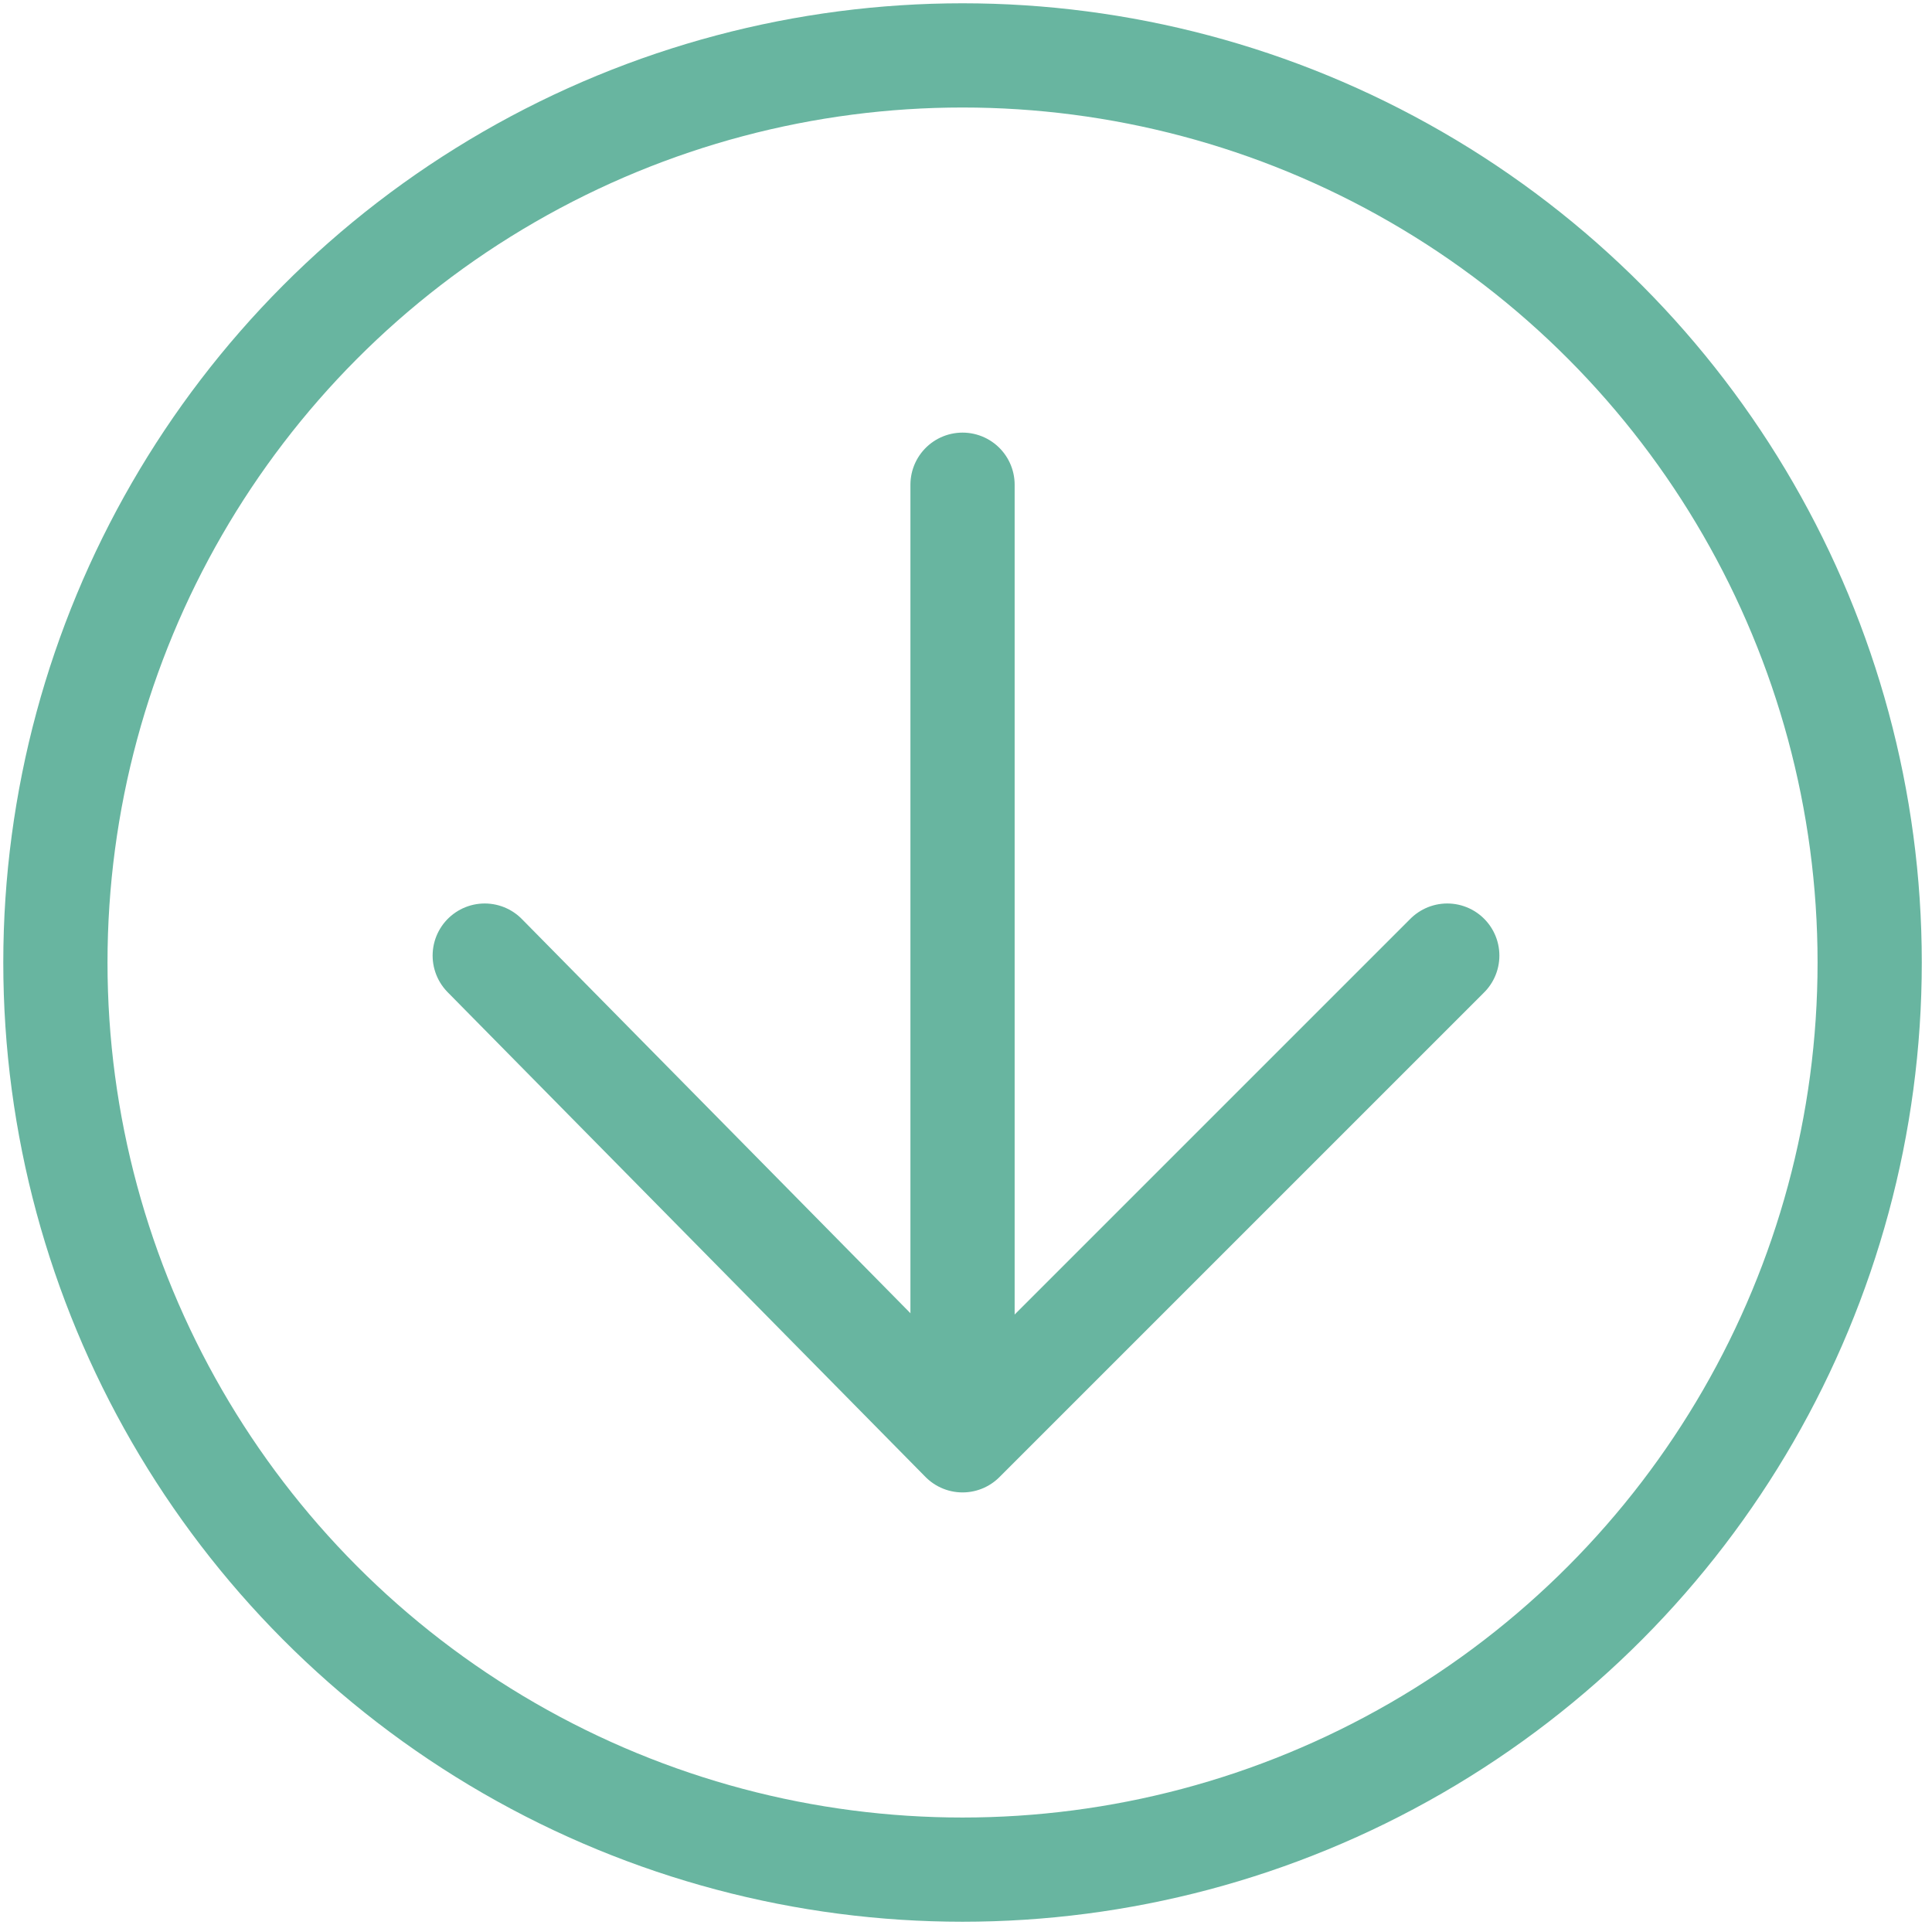
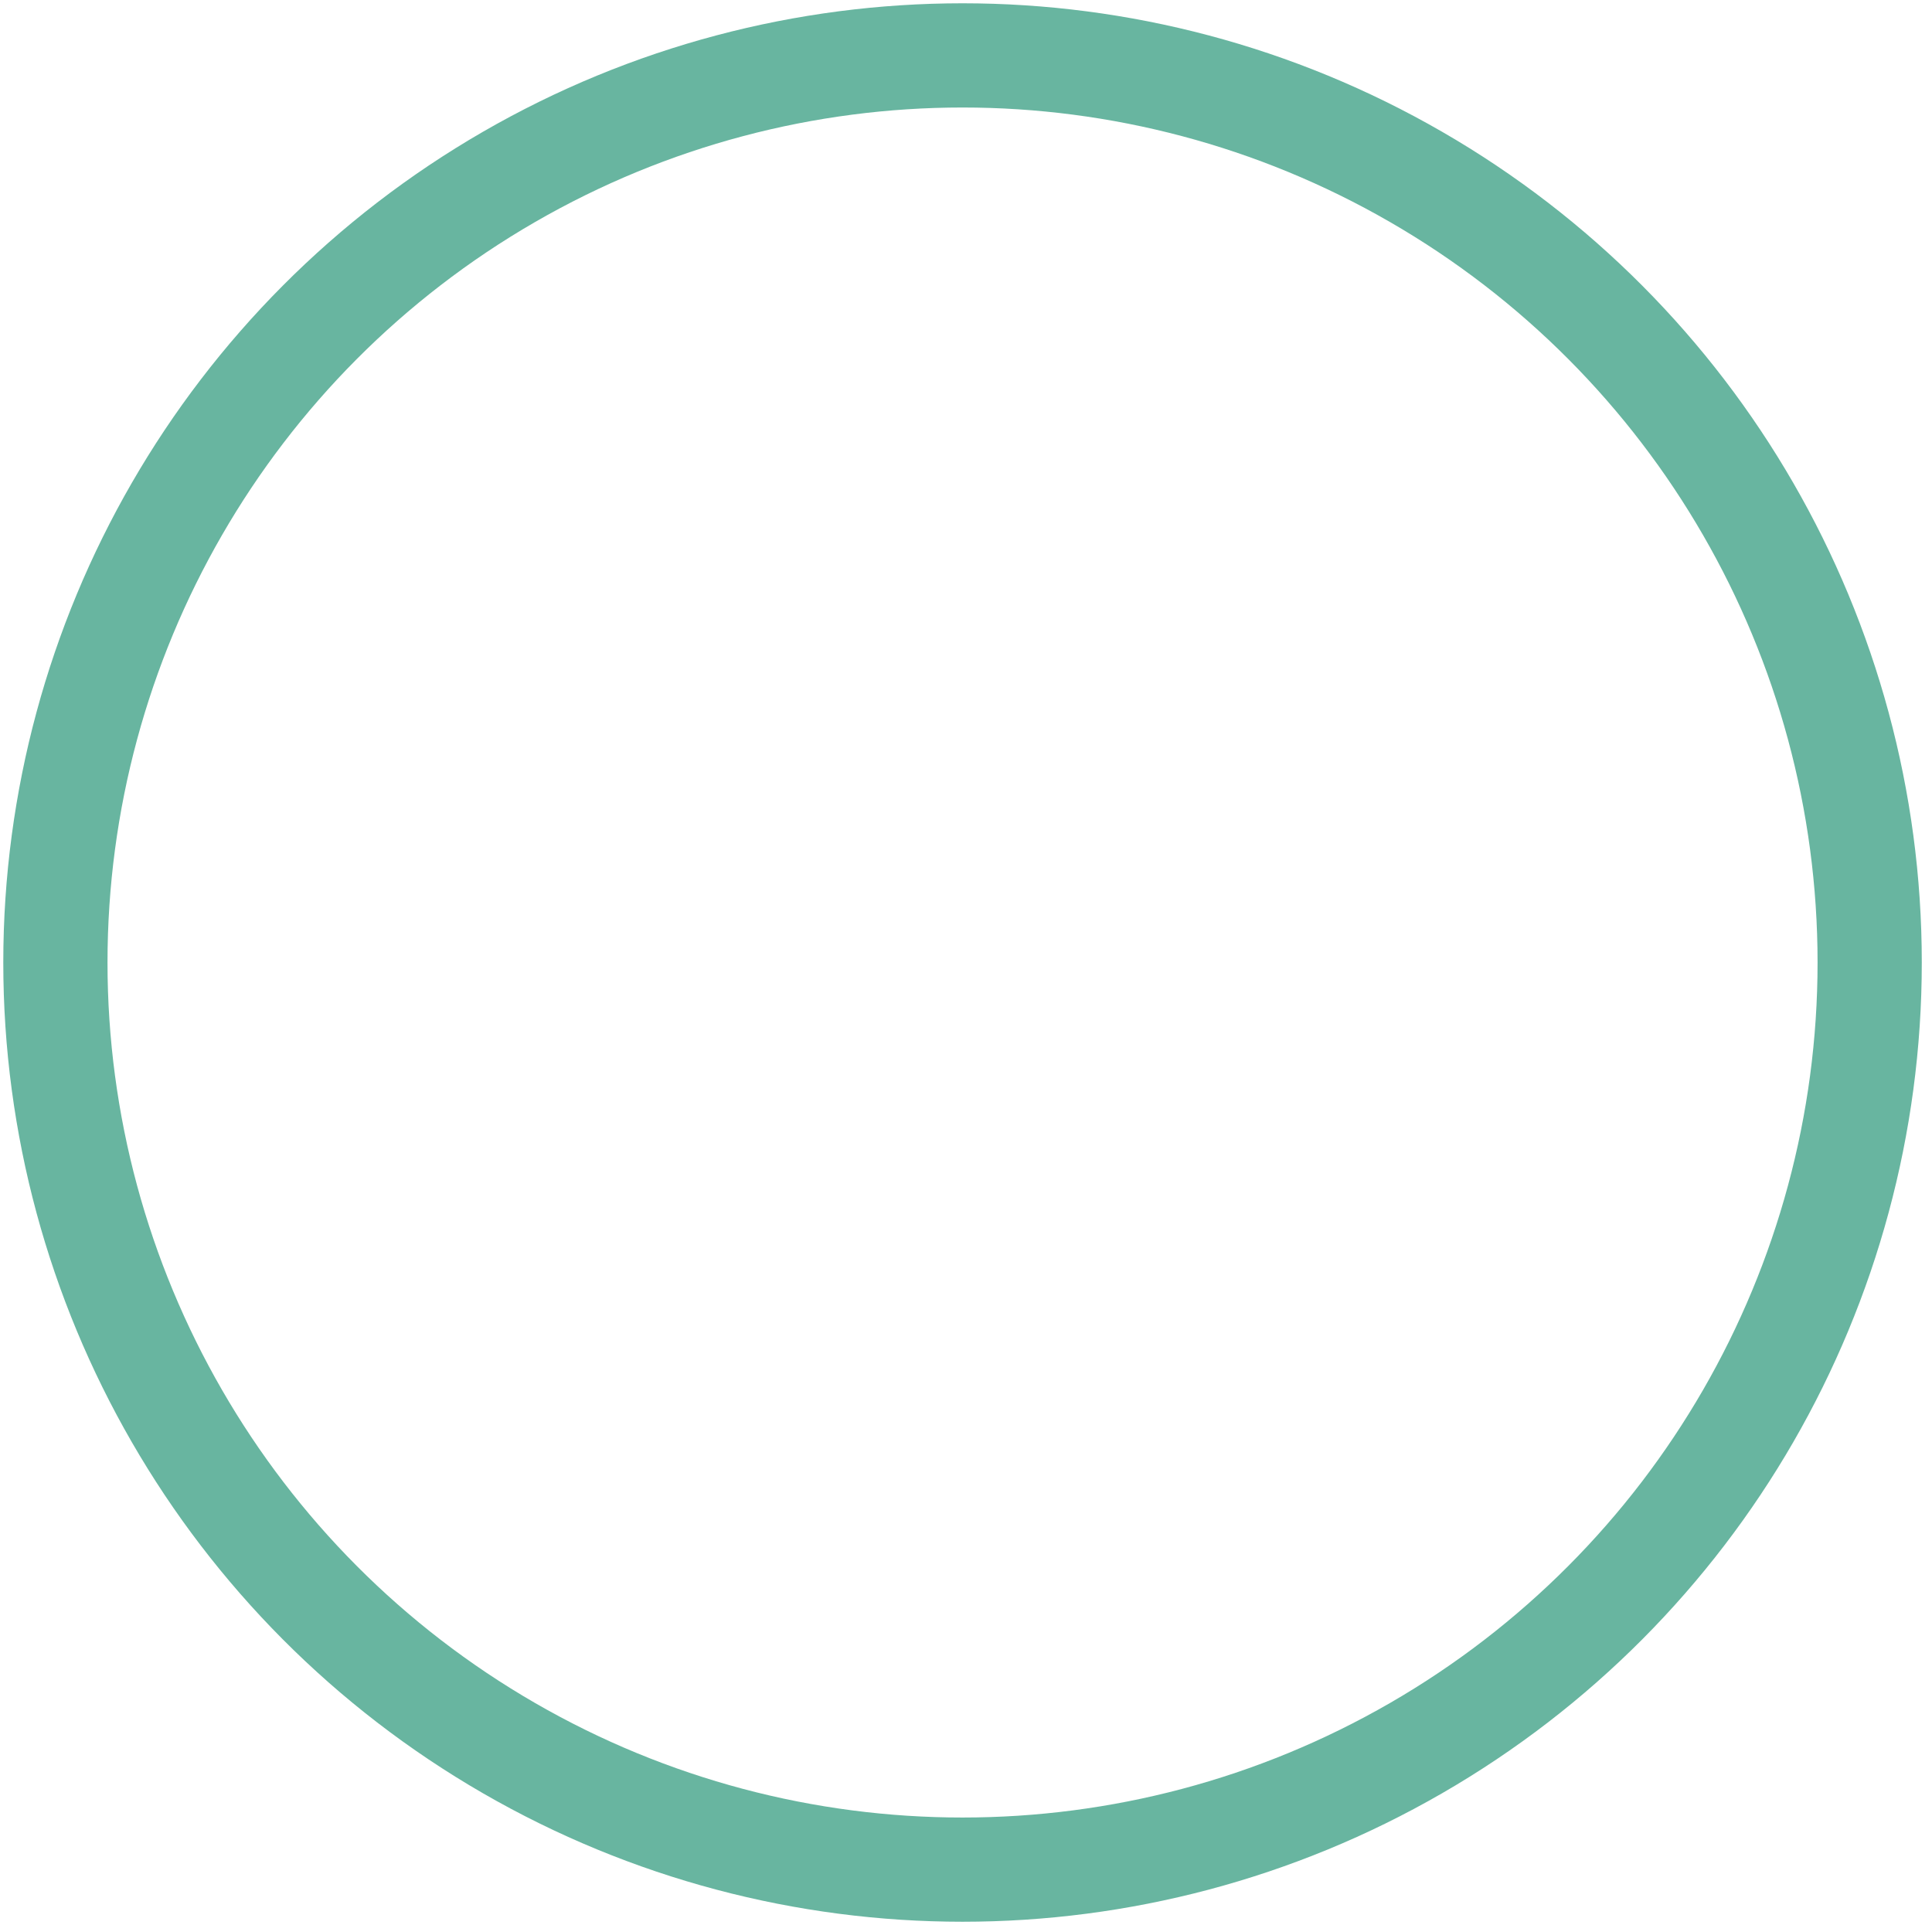
<svg xmlns="http://www.w3.org/2000/svg" version="1.1" x="0px" y="0px" viewBox="0 0 27.9 27.8" style="enable-background:new 0 0 27.9 27.8;" xml:space="preserve">
  <style type="text/css">
	.st0{fill:none;stroke:#68B5A0;stroke-width:1.505;stroke-linecap:round;stroke-linejoin:round;stroke-miterlimit:10;}
</style>
  <g>
    <circle class="st0" cx="13.9" cy="13.9" r="13.1" />
  </g>
-   <polyline class="st0" points="7,13.8 13.9,20.8 20.9,13.8 " />
-   <line class="st0" x1="13.9" y1="20.4" x2="13.9" y2="7" />
</svg>